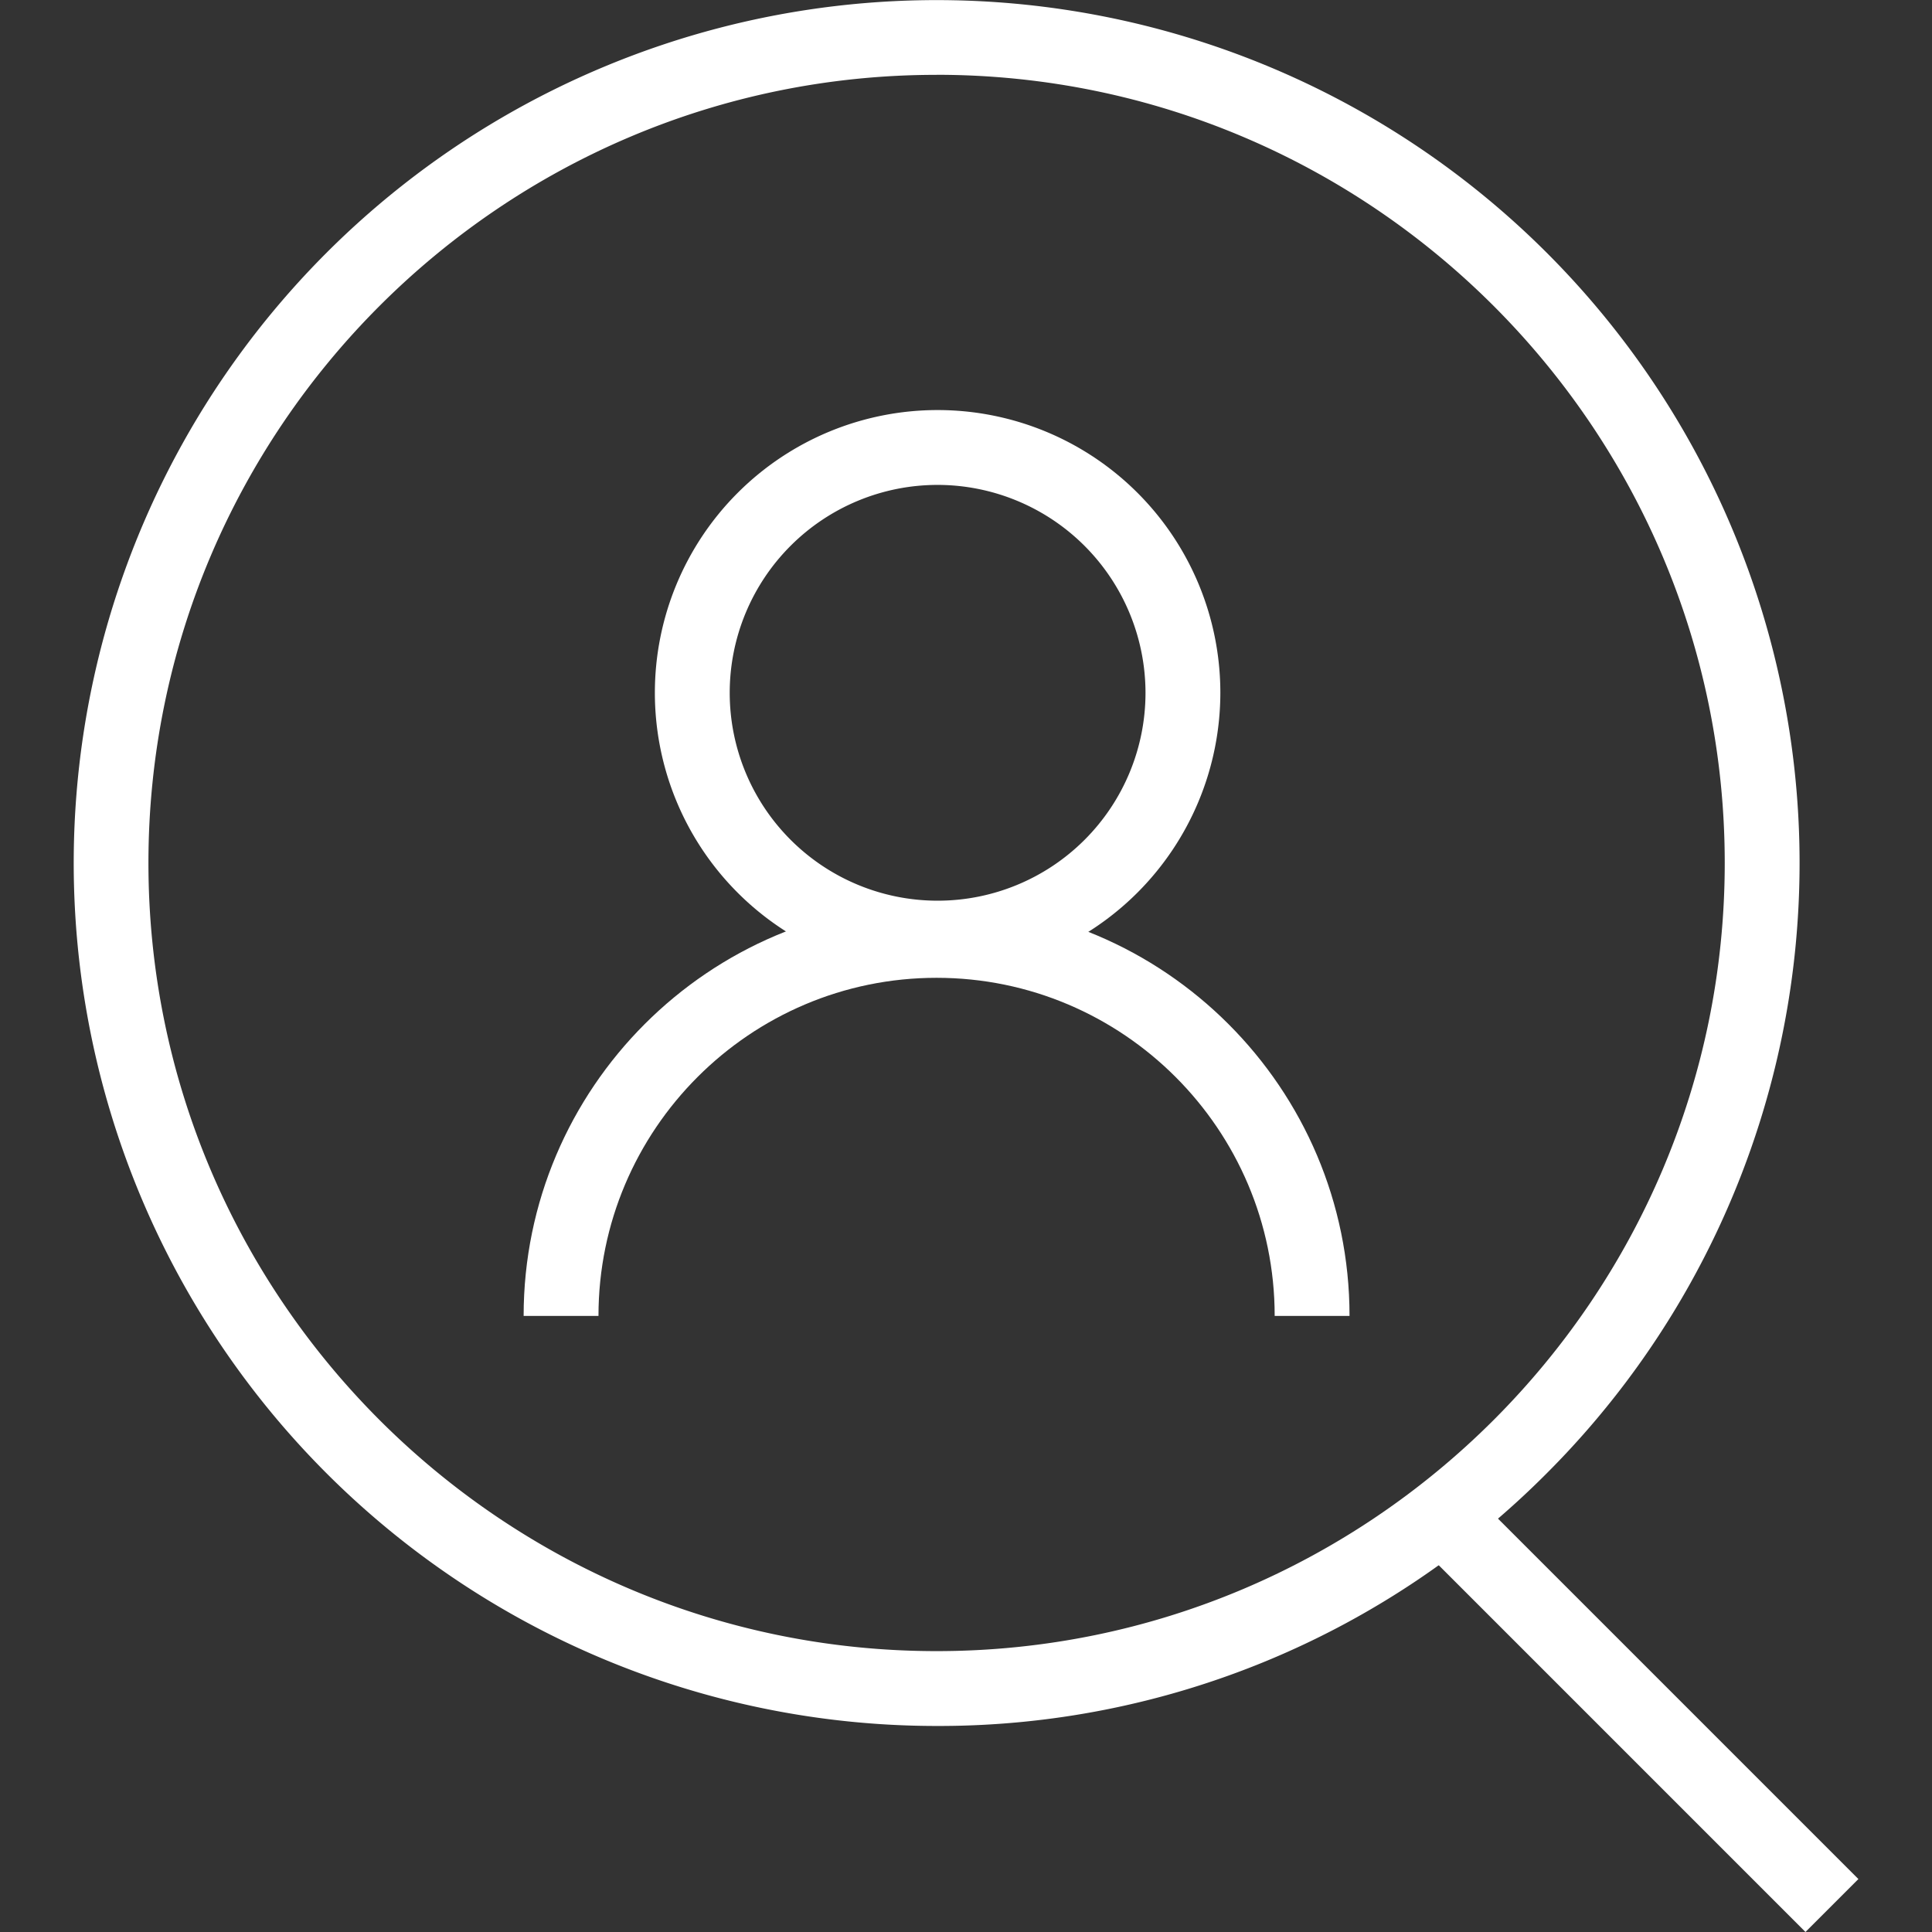
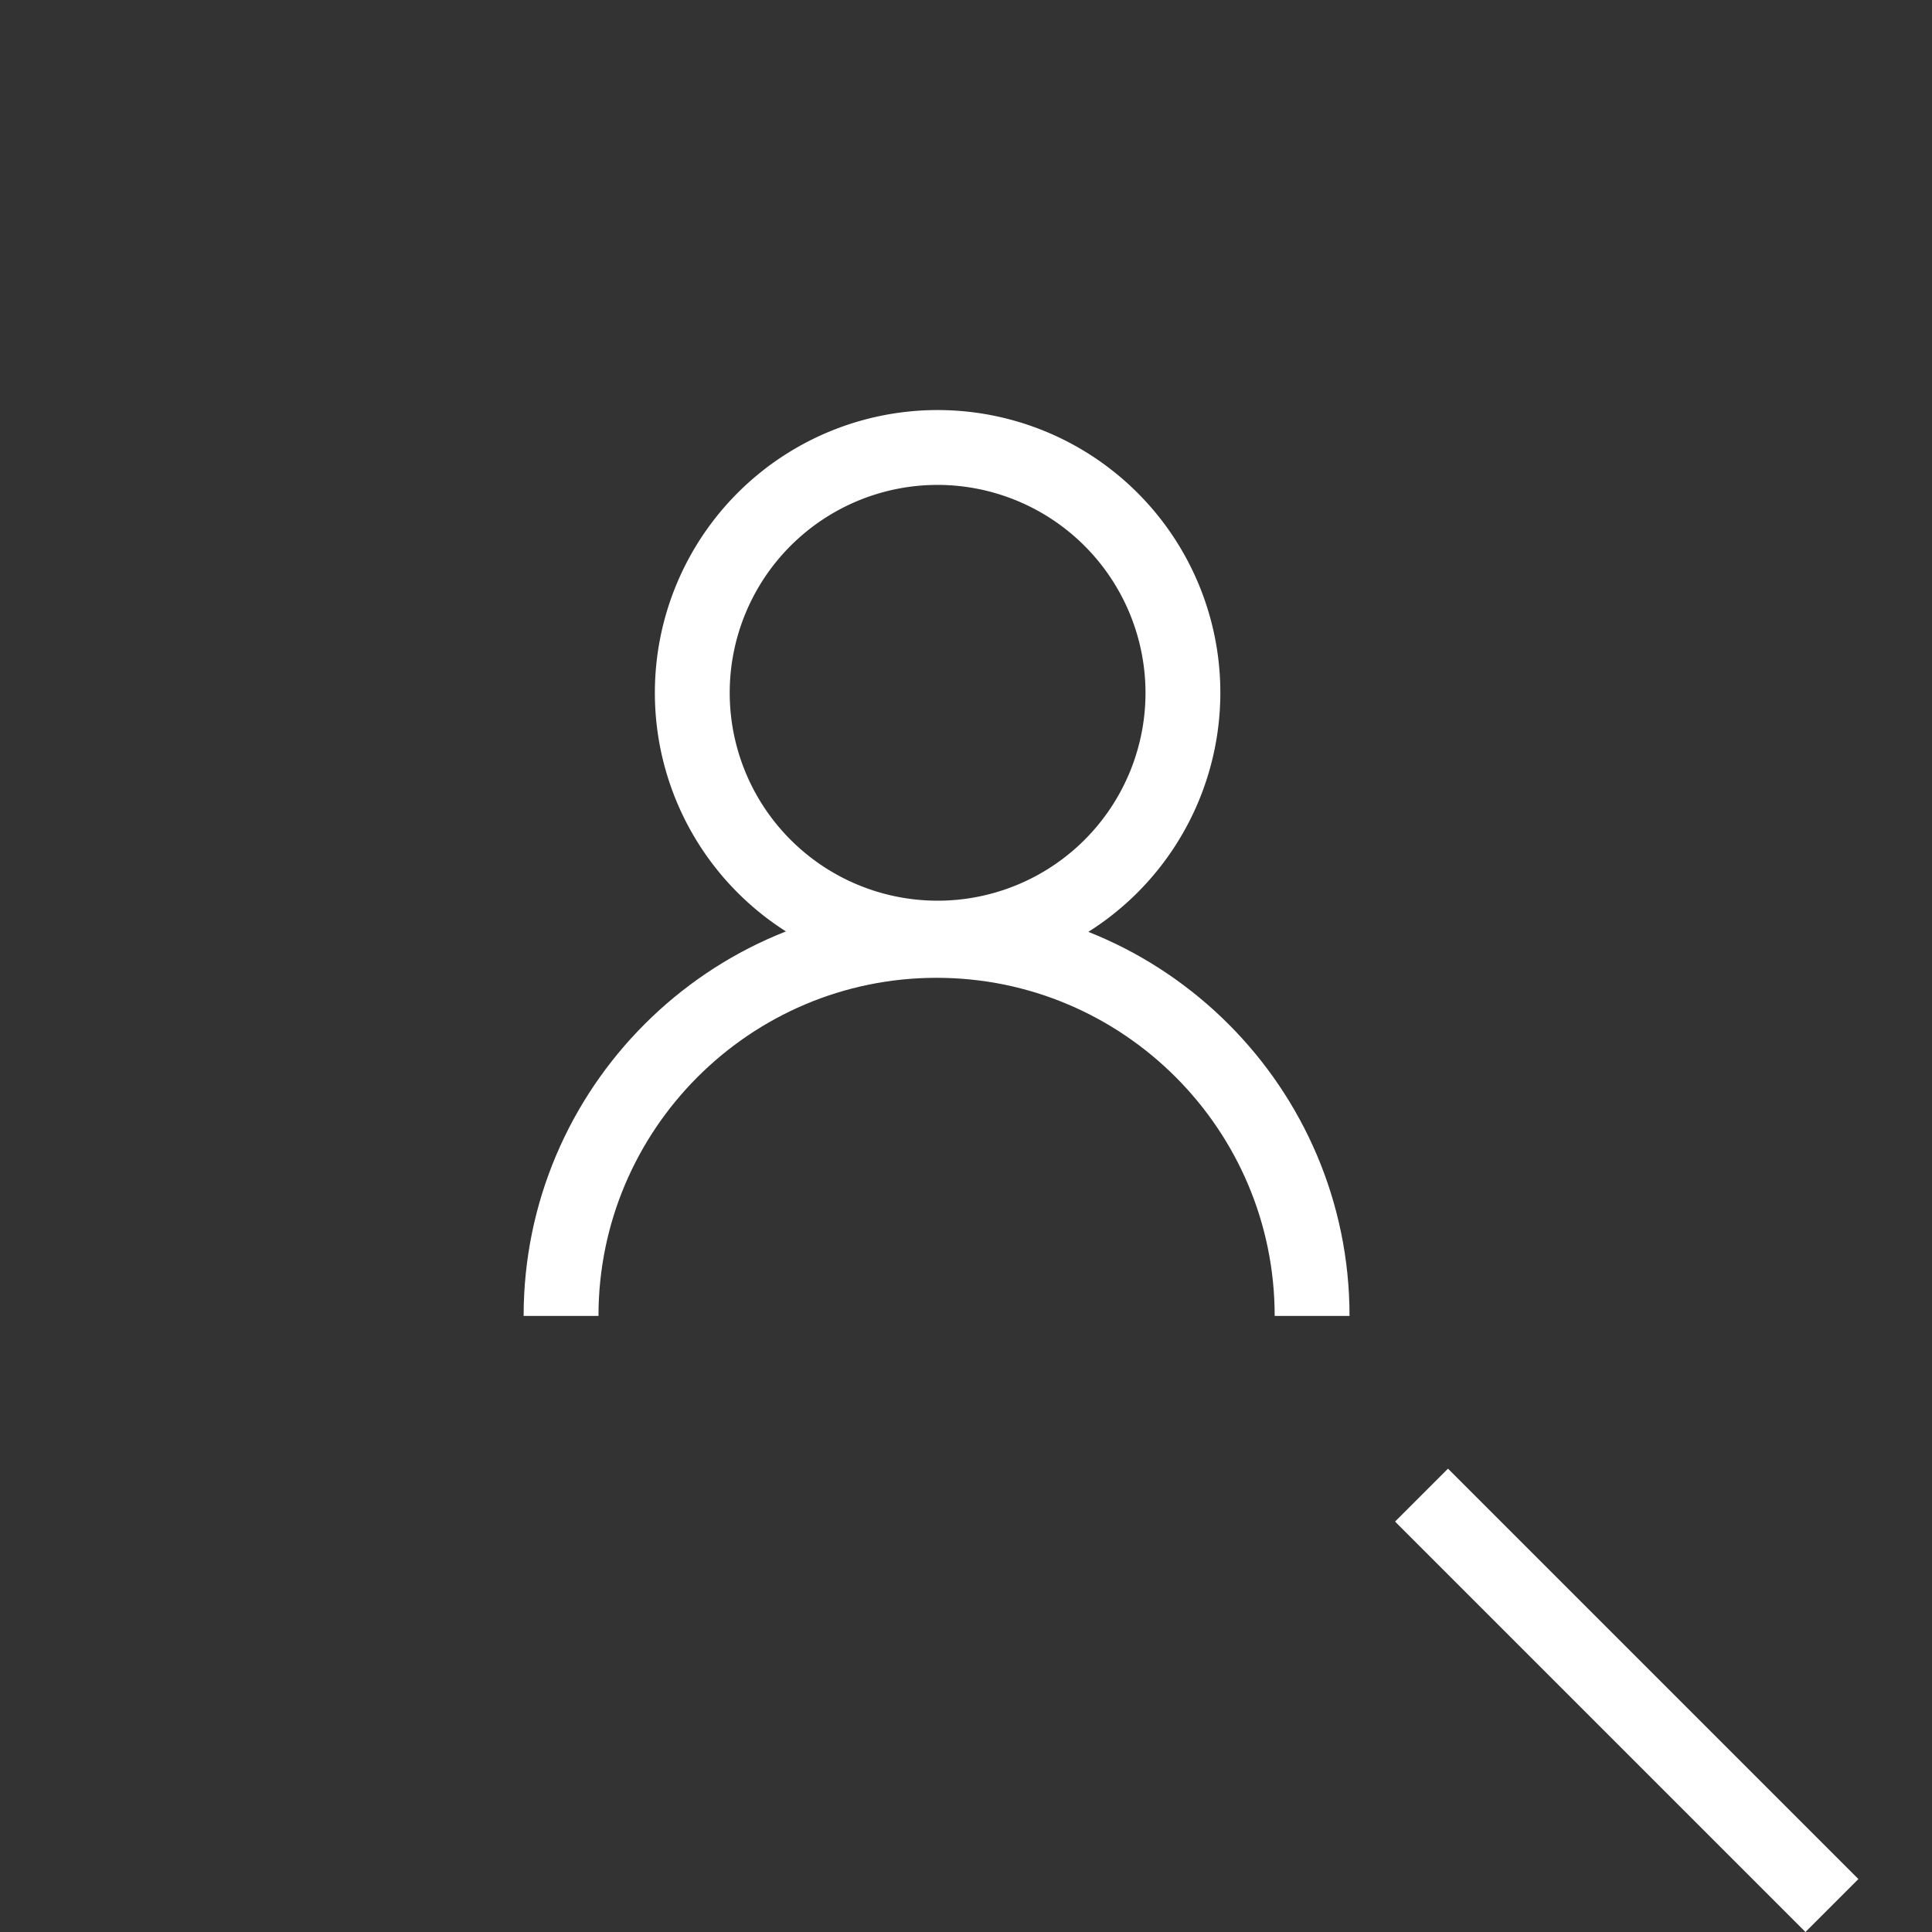
<svg xmlns="http://www.w3.org/2000/svg" t="1614052097124" class="icon" viewBox="0 0 1024 1024" version="1.1" p-id="1103" width="128" height="128">
  <rect x="0" y="0" width="1024" height="1024" fill="#333333" stroke="none" />
  <defs>
    <style type="text/css" />
  </defs>
-   <path d="M496.419 914.797a457.371 457.371 0 1 1 323.436-133.963 454.417 454.417 0 0 1-323.436 133.963z m0-875.127C266.071 39.643 78.677 227.051 78.677 457.399s187.408 417.728 417.742 417.728 417.728-187.408 417.728-417.728S726.753 39.643 496.419 39.643z" fill="#ffffff" p-id="1104" />
  <path d="M496.953 517.055a149.858 149.858 0 1 1 149.858-149.858 150.036 150.036 0 0 1-149.858 149.858z m0-260.046a110.188 110.188 0 1 0 110.188 110.188 110.311 110.311 0 0 0-110.188-110.188z" fill="#ffffff" p-id="1105" />
-   <path d="M715.276 697.459h-39.67c0-98.793-80.38-179.2-179.2-179.2s-179.2 80.394-179.2 179.2h-39.67c0-120.68 98.191-218.871 218.871-218.871s218.871 98.191 218.871 218.871zM767.466 778.416l217.522 217.522-28.051 28.051-217.522-217.522z" fill="#ffffff" p-id="1106" />
+   <path d="M715.276 697.459h-39.67c0-98.793-80.38-179.2-179.2-179.2s-179.2 80.394-179.2 179.2h-39.67c0-120.68 98.191-218.871 218.871-218.871s218.871 98.191 218.871 218.871zM767.466 778.416l217.522 217.522-28.051 28.051-217.522-217.522" fill="#ffffff" p-id="1106" />
</svg>